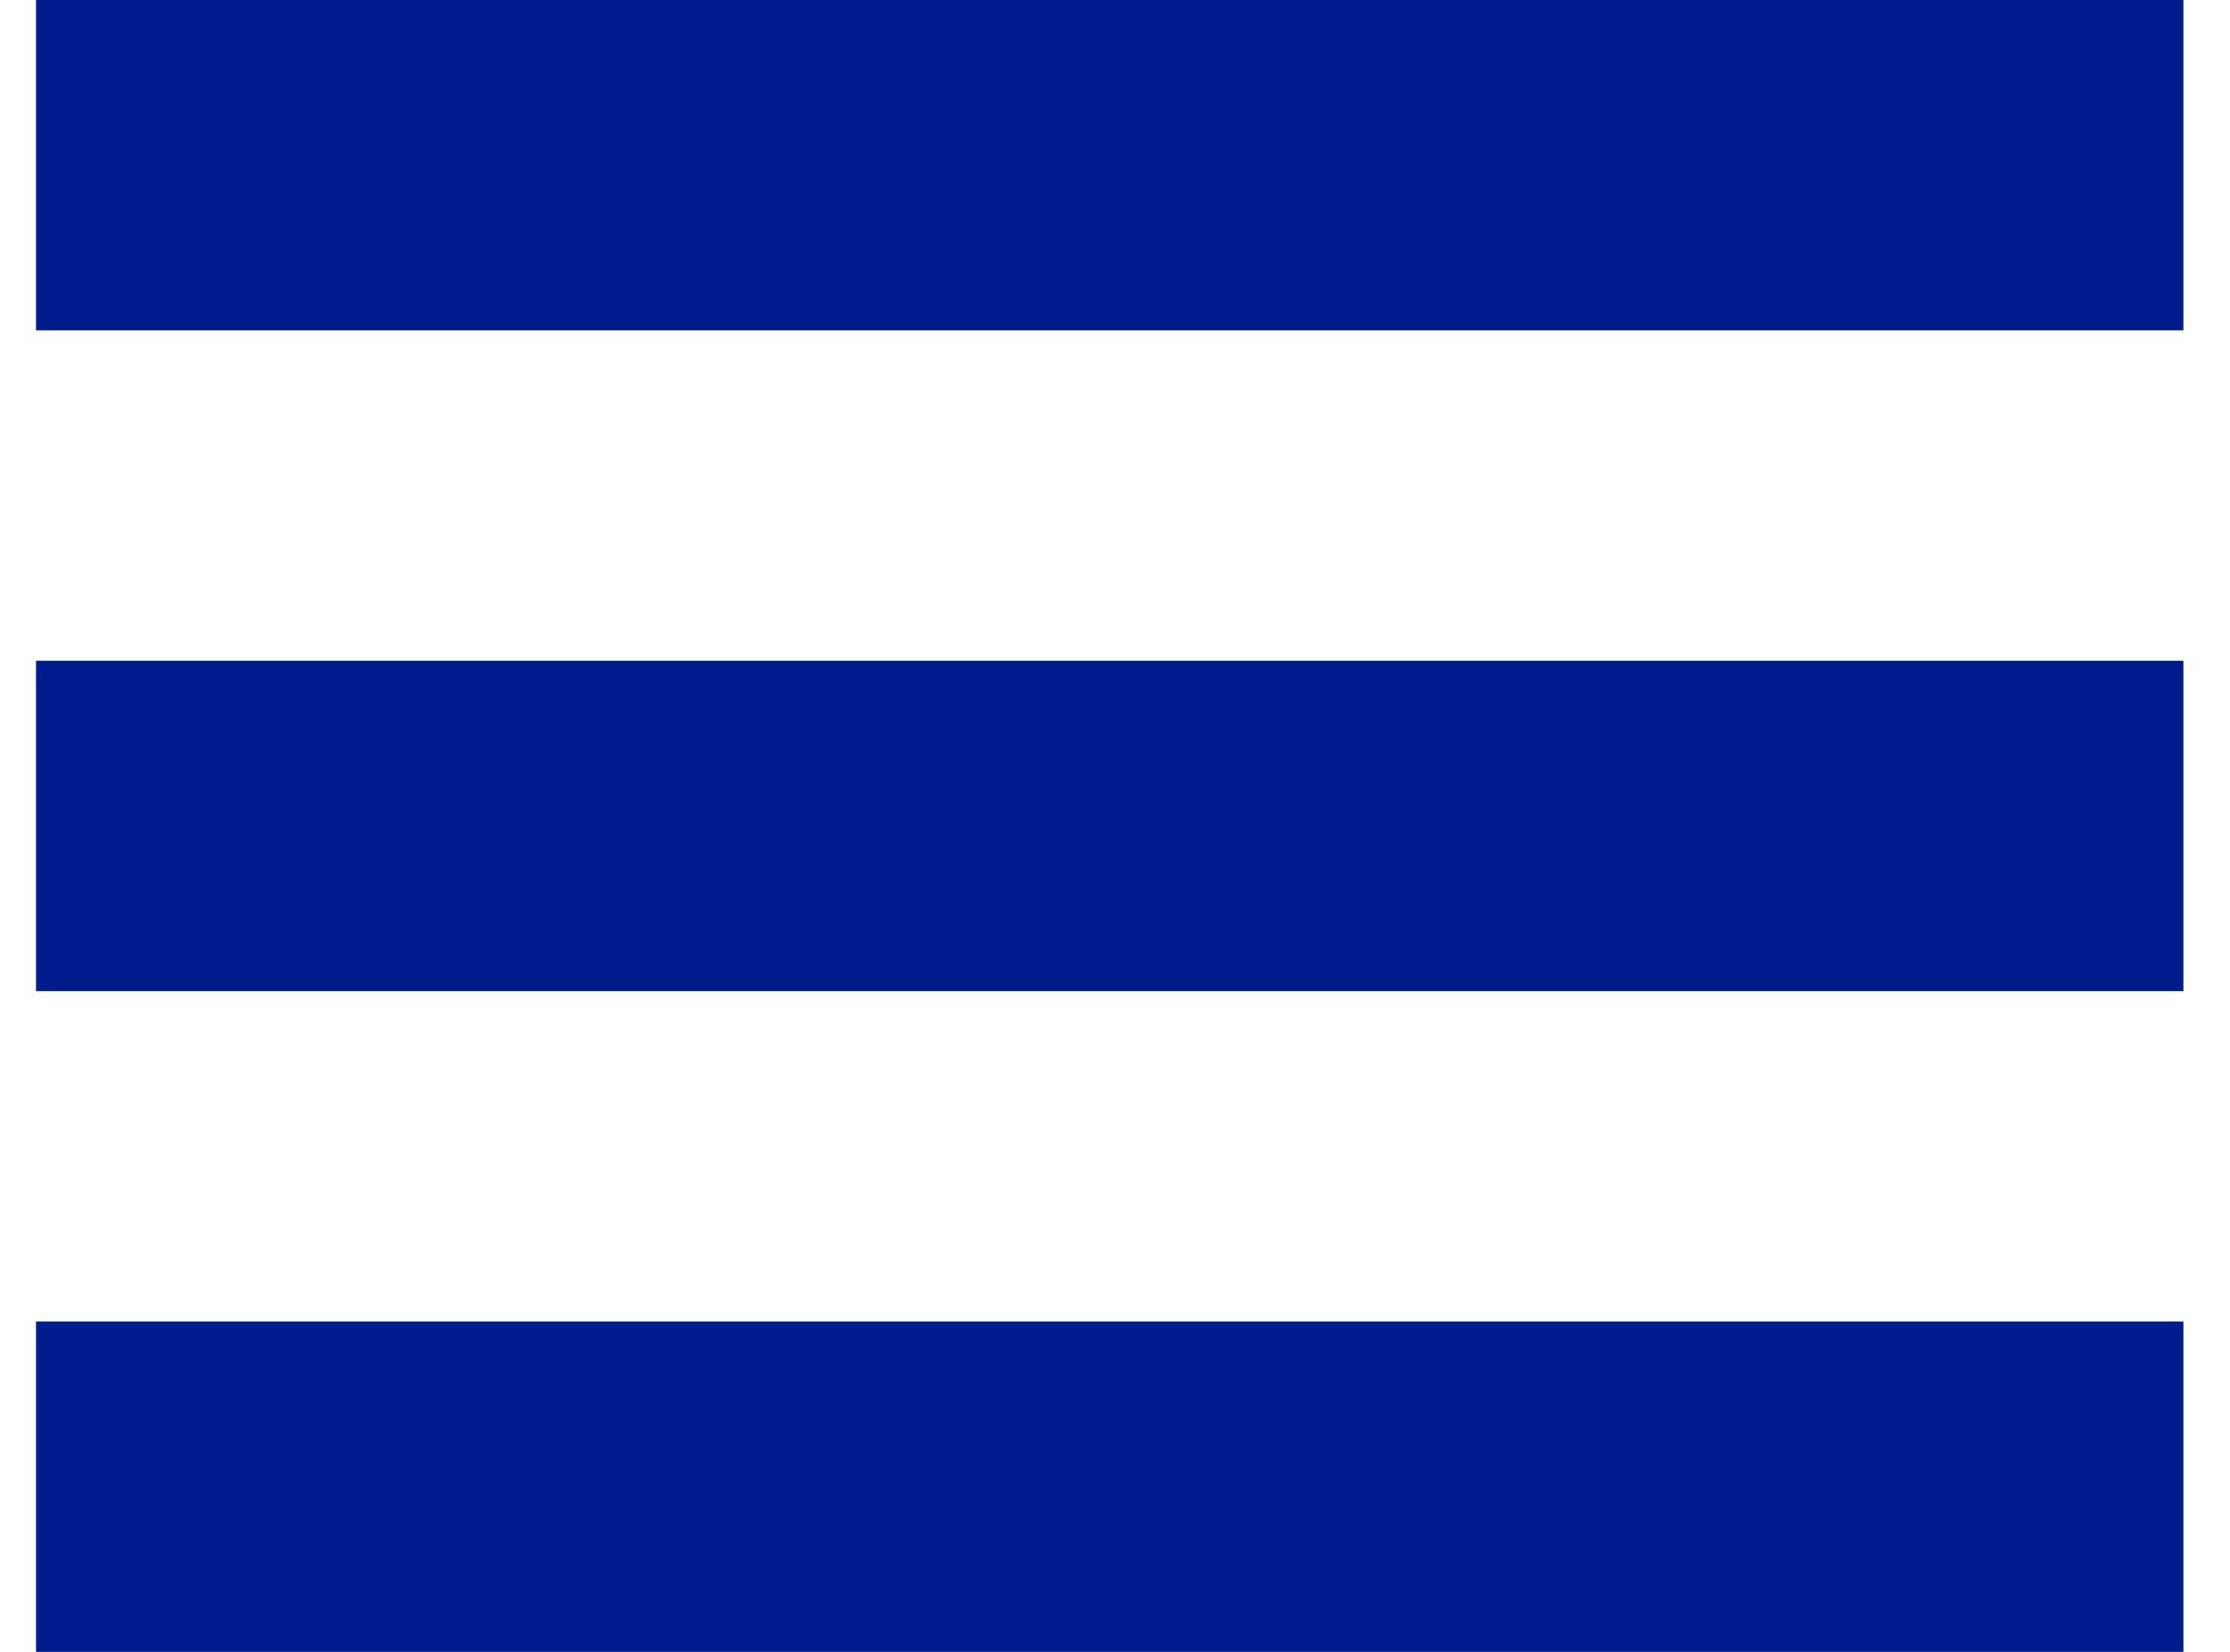
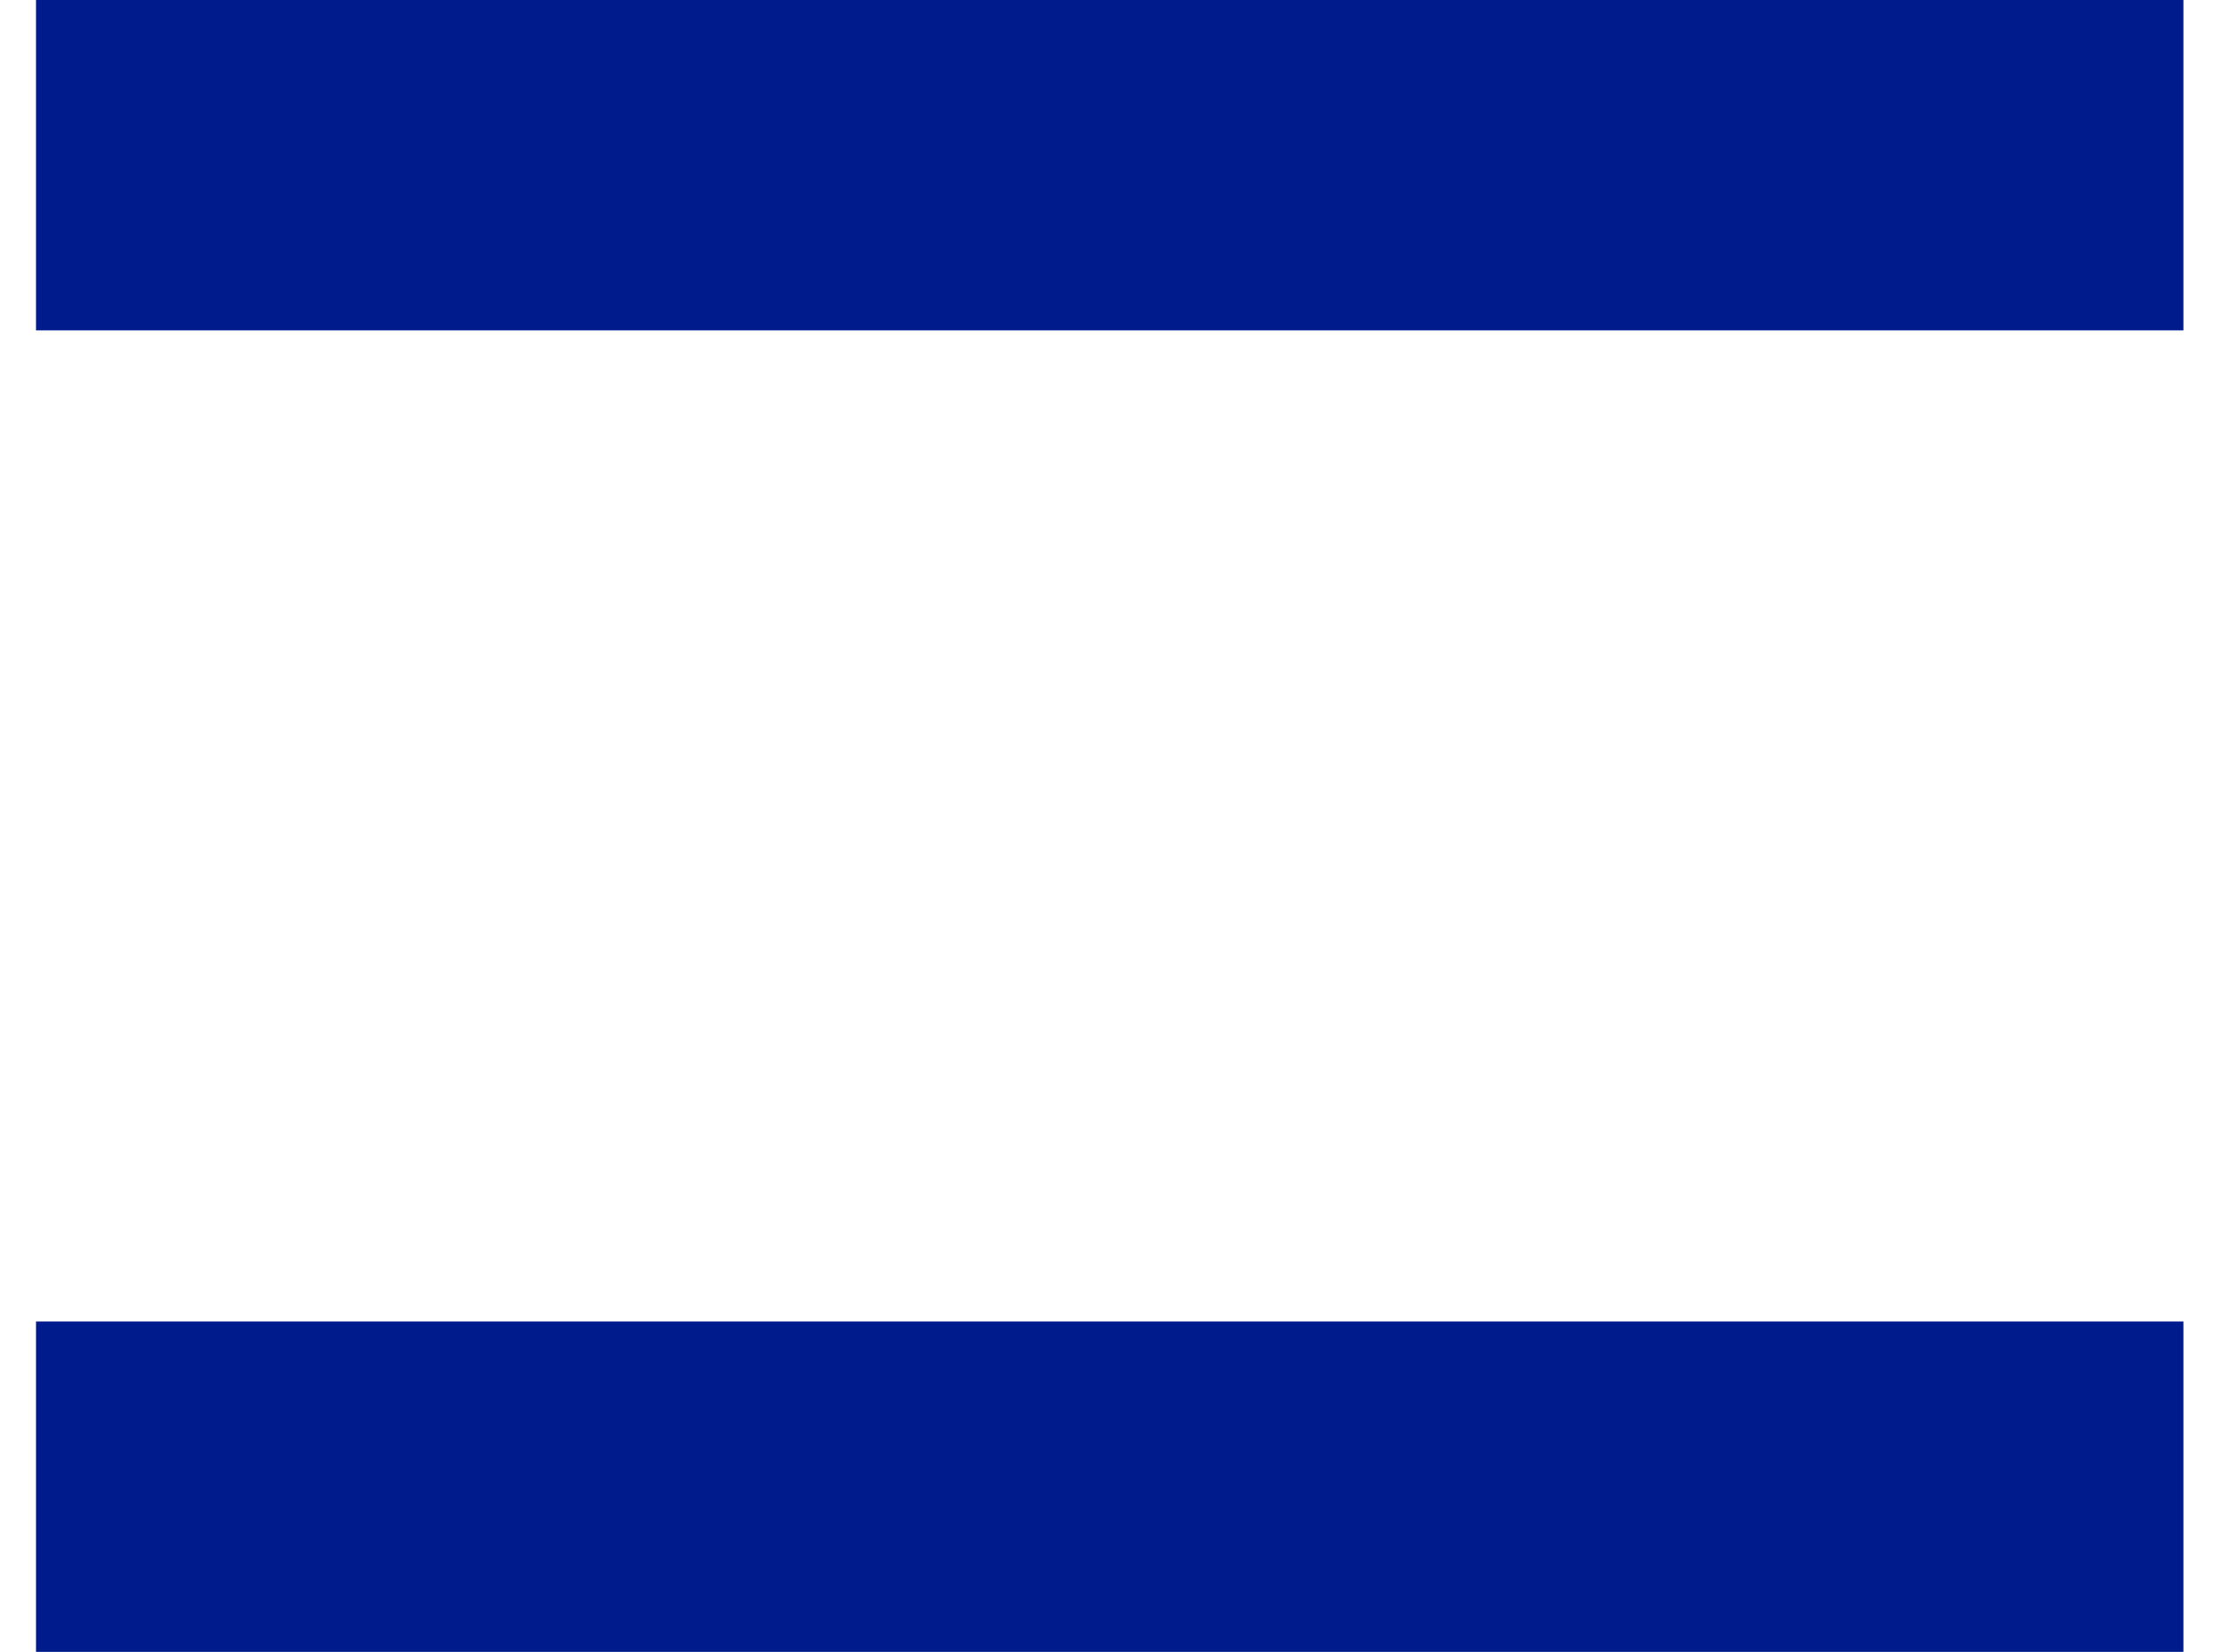
<svg xmlns="http://www.w3.org/2000/svg" width="27" height="20" viewBox="0 0 27 20" fill="none">
  <rect x="0.436" width="26" height="4" fill="#001B8B" />
-   <rect x="0.436" y="8" width="26" height="4" fill="#001B8B" />
  <rect x="0.436" y="16" width="26" height="4" fill="#001B8B" />
</svg>